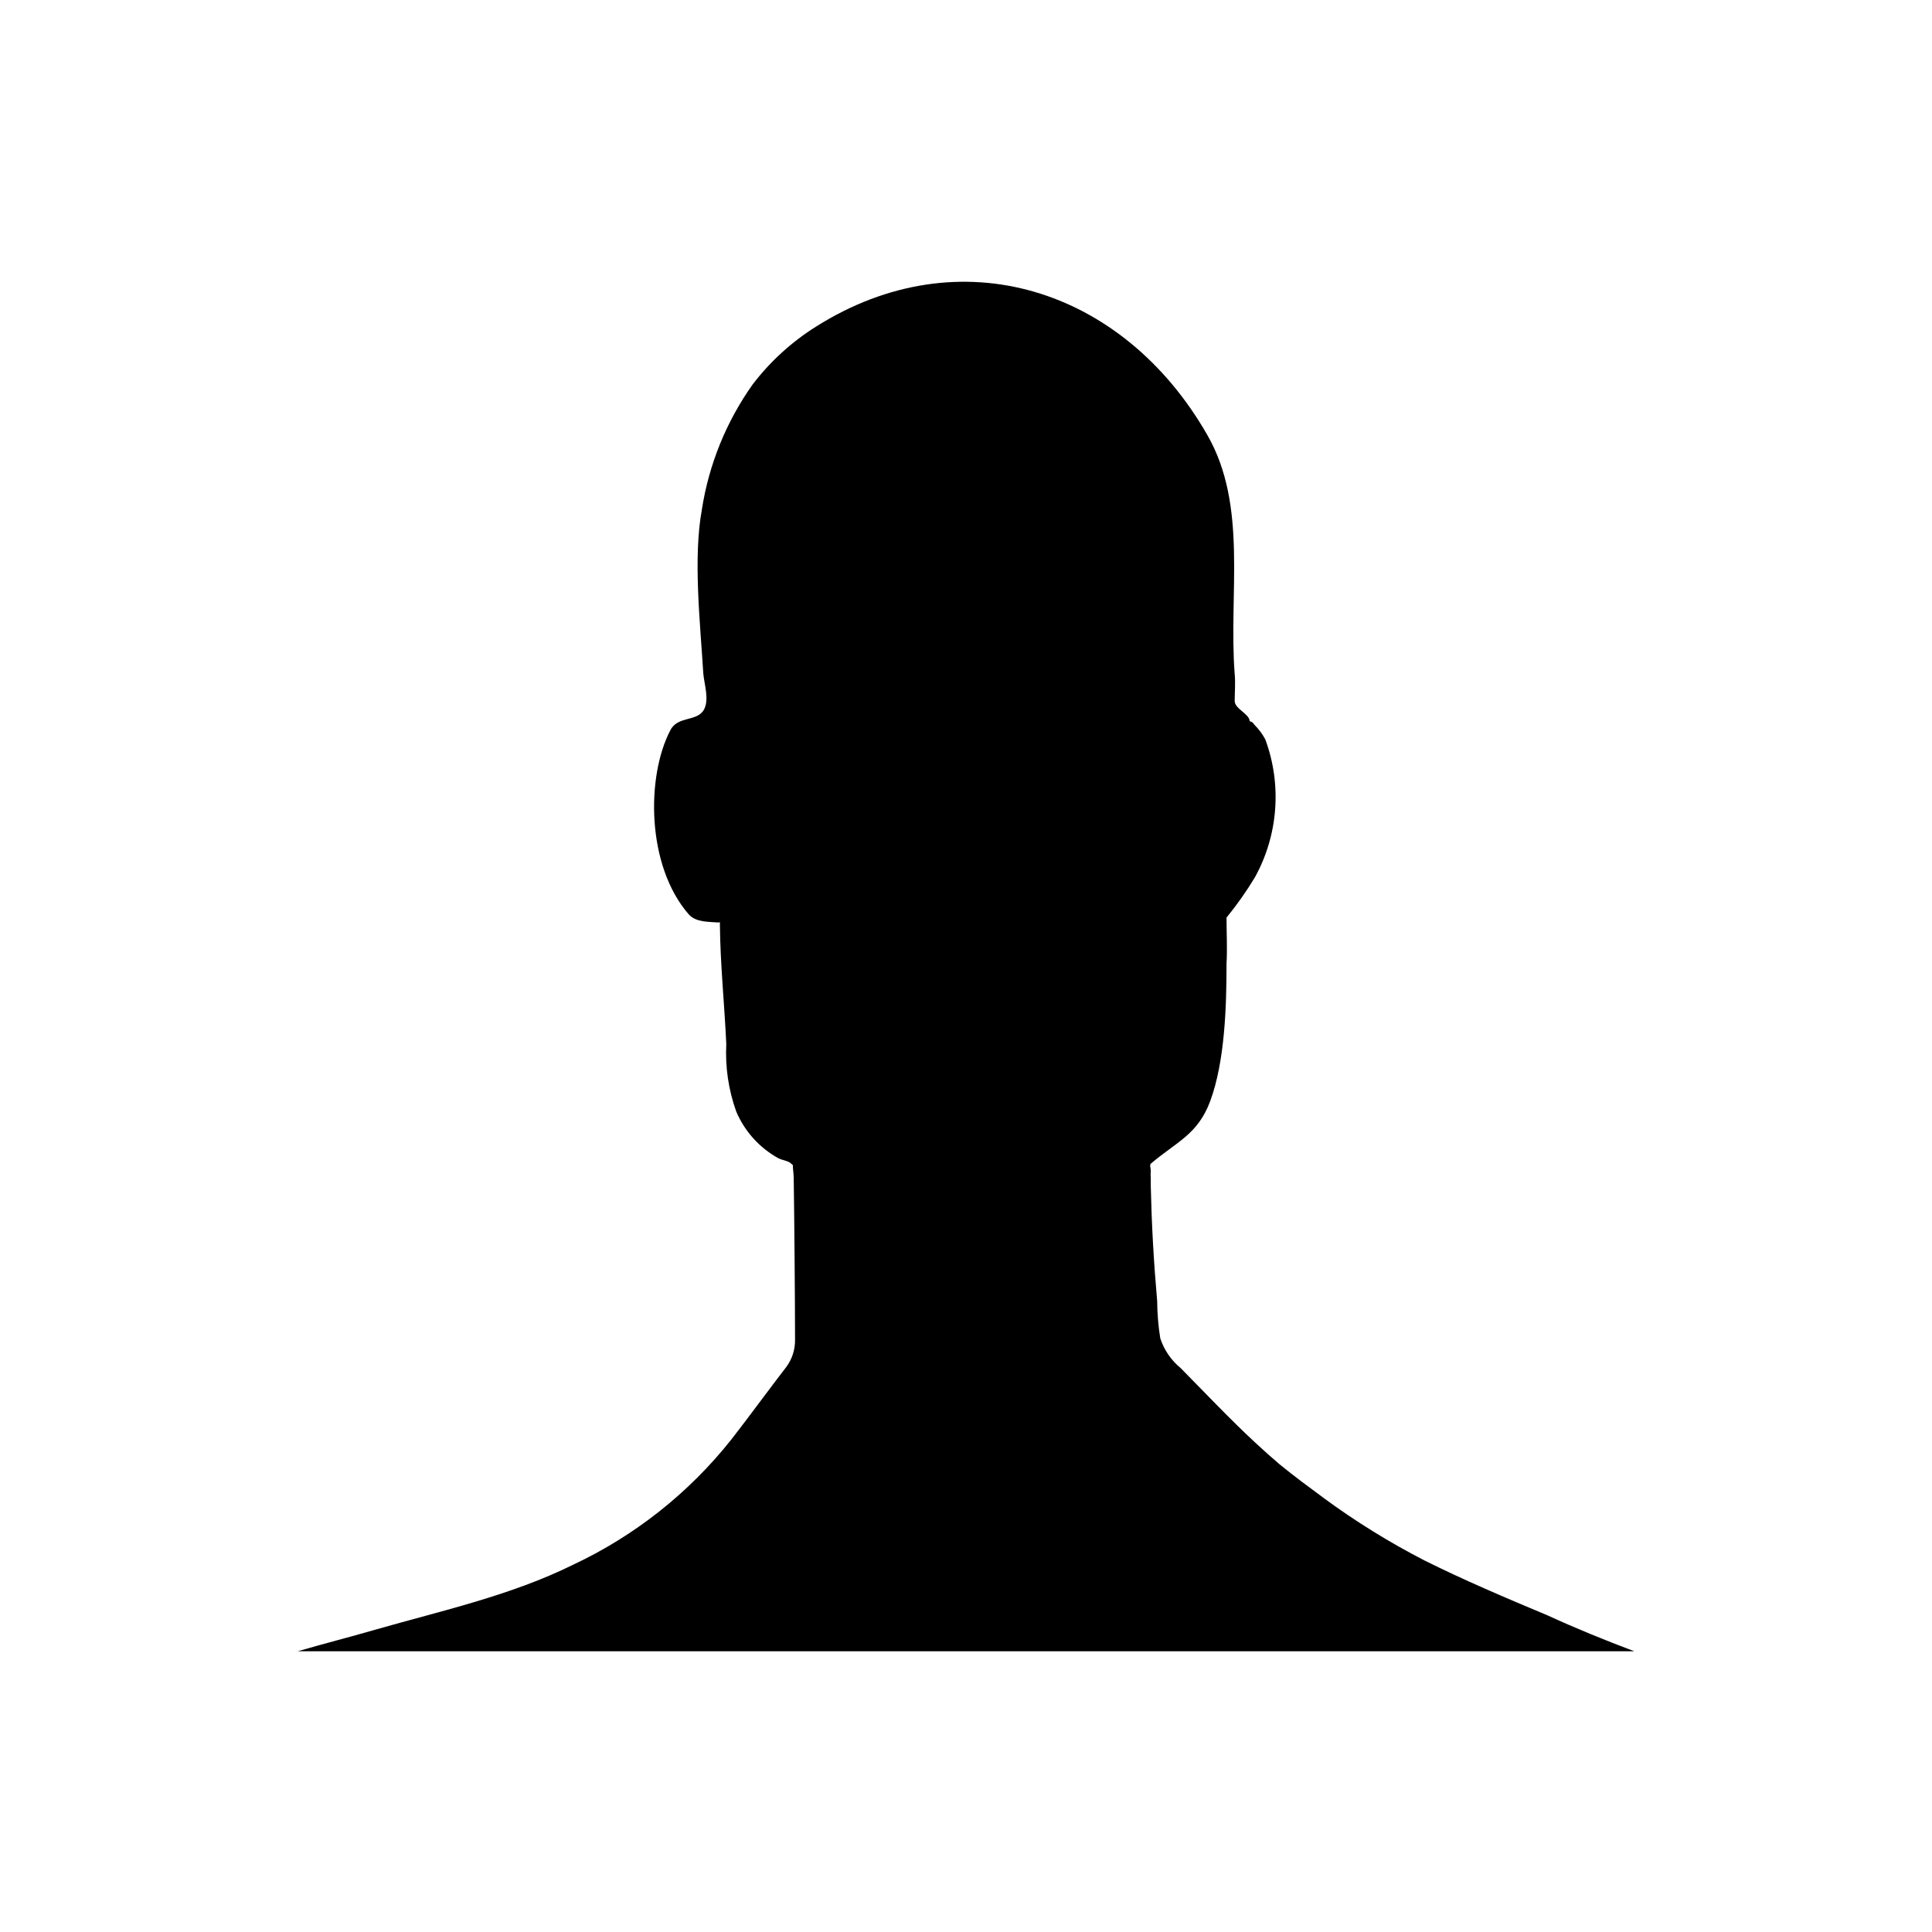
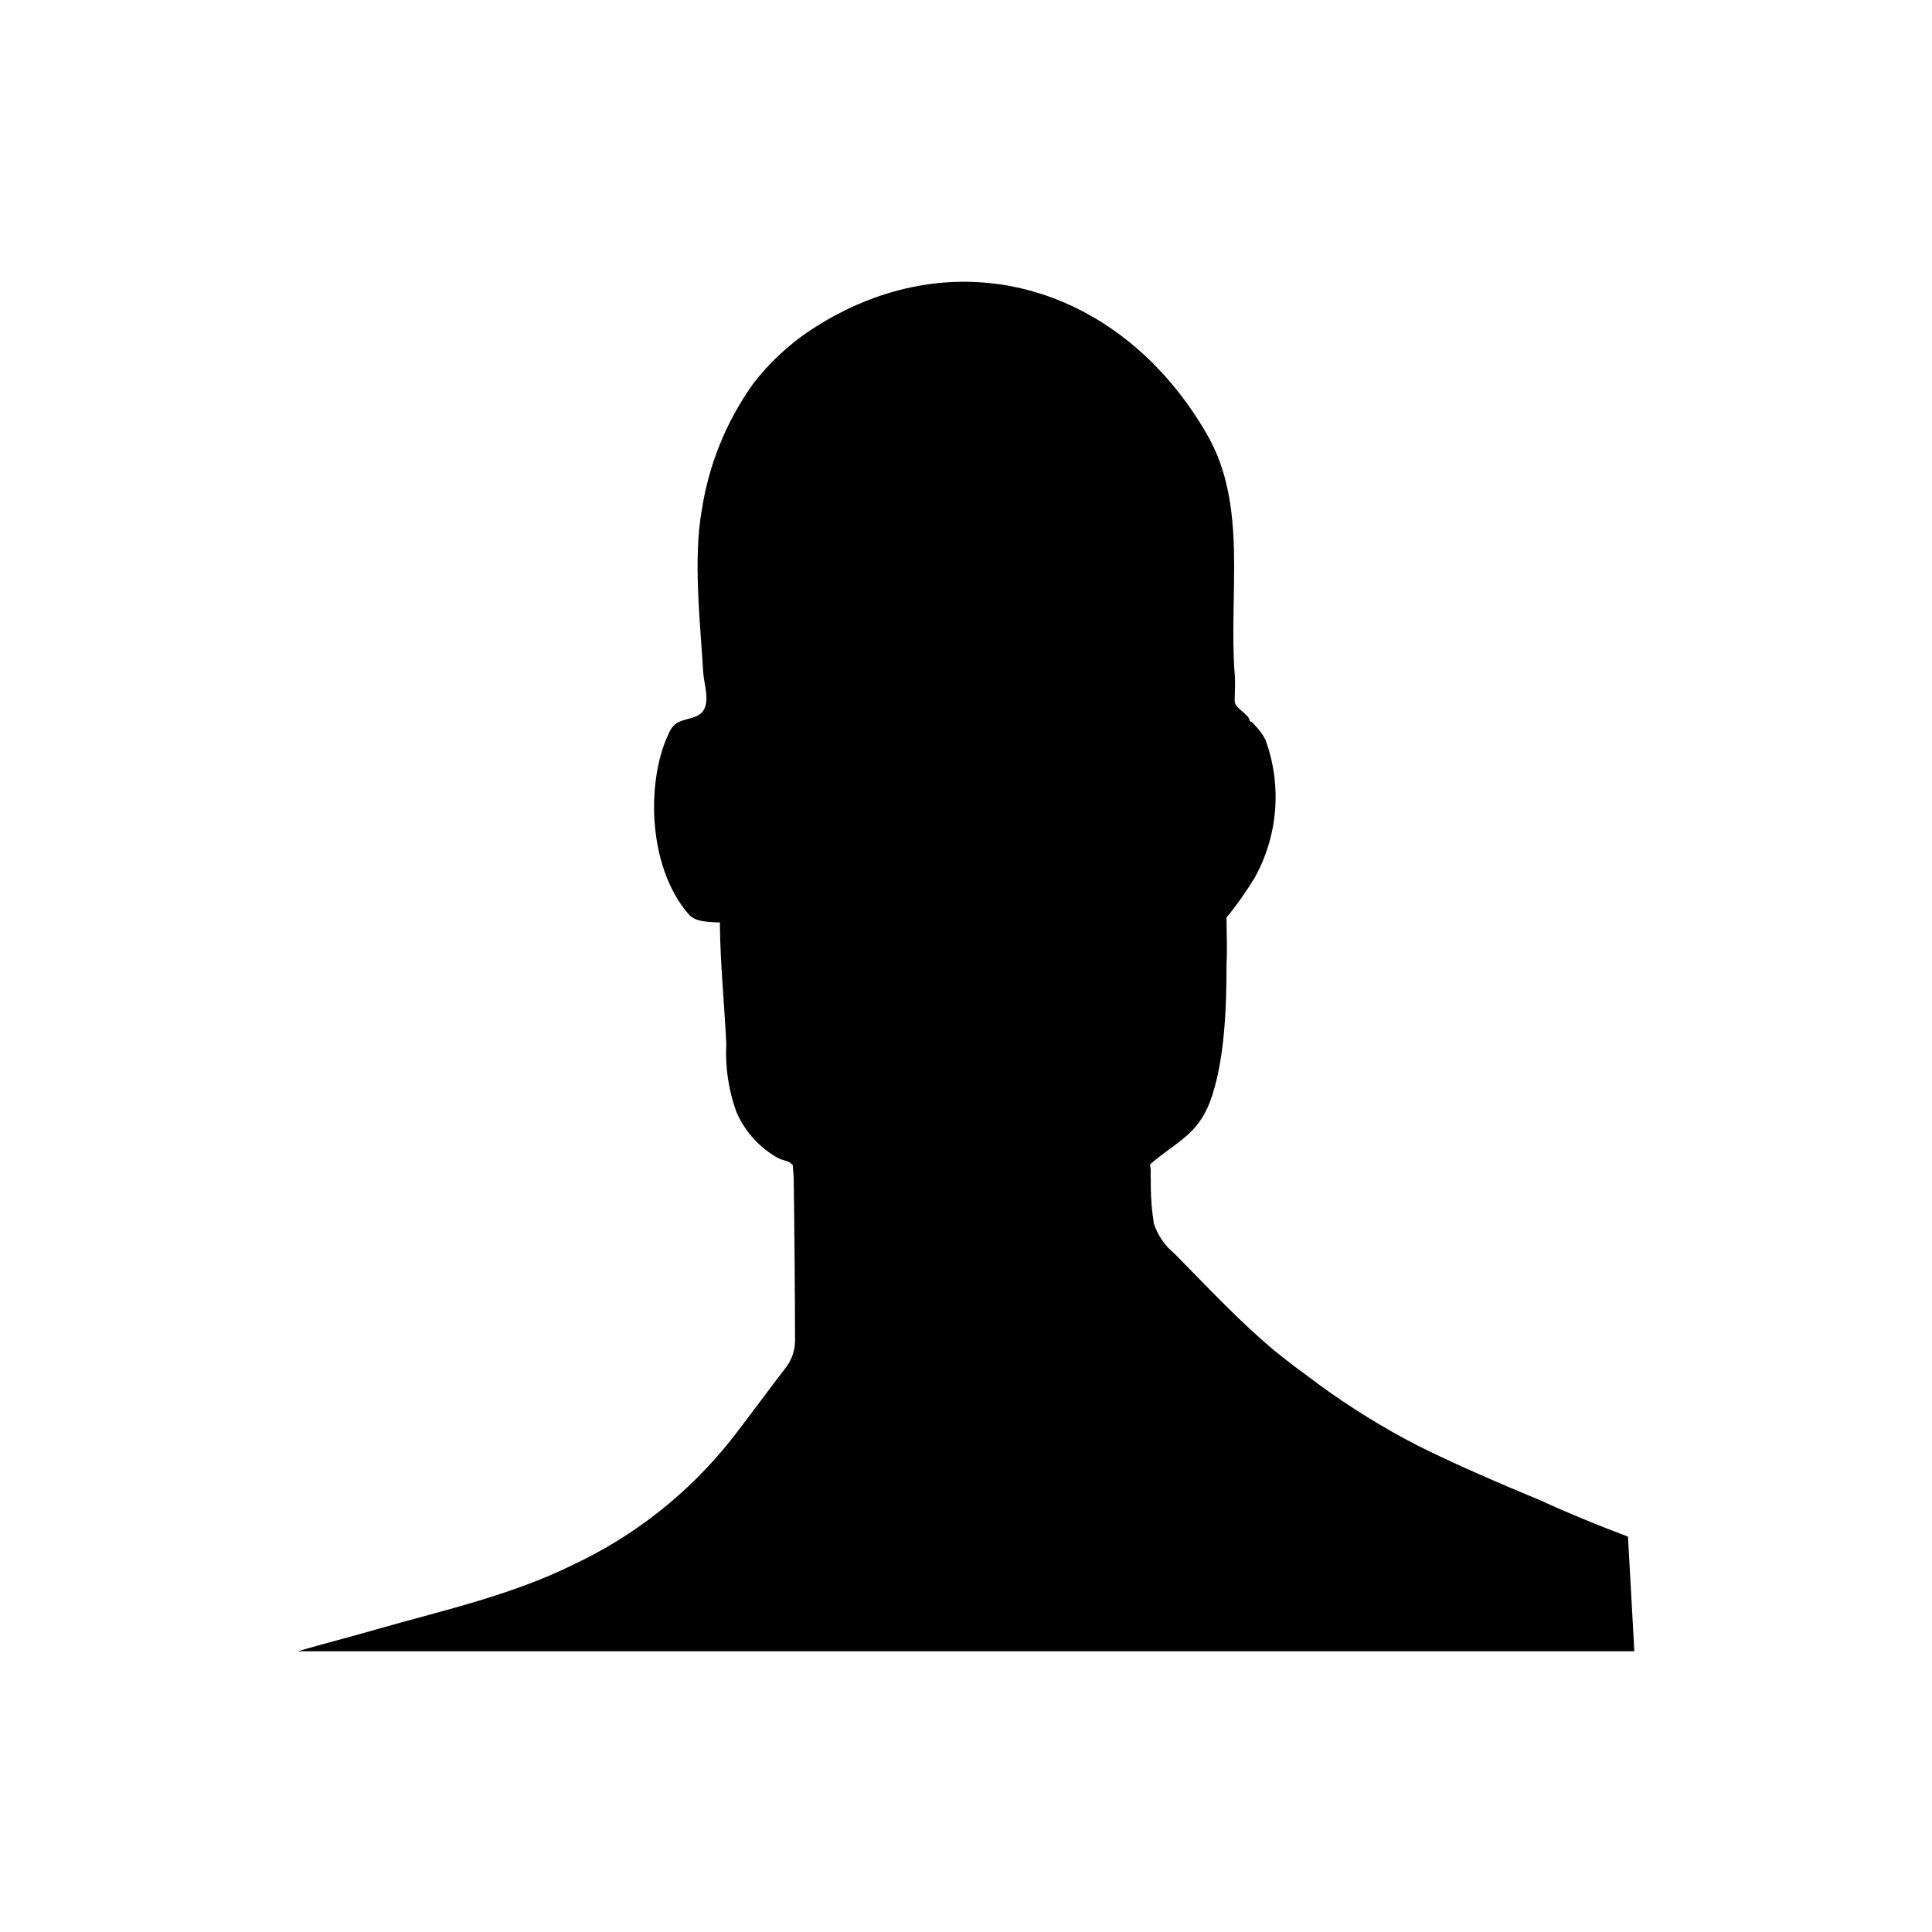
<svg xmlns="http://www.w3.org/2000/svg" fill="#000000" width="800px" height="800px" version="1.1" viewBox="144 144 512 512">
-   <path d="m577.12 581.61h-354.24c6.848-2.008 13.578-3.699 20.508-5.707 17.594-5.039 35.938-9.055 52.426-17.199 16.379-7.676 30.754-19.047 41.996-33.219 4.606-5.906 11.023-14.684 14.562-19.211 1.535-2.07 2.352-4.586 2.324-7.164 0-9.445-0.195-33.297-0.355-42.98 0-0.906-0.234-2.402-0.234-3.387 0 0-0.316-0.234-0.434-0.355l-0.316-0.277c-0.984-0.59-2.125-0.668-3.109-1.18v0.004c-4.984-2.762-8.906-7.113-11.137-12.359-2.055-5.734-2.953-11.824-2.637-17.906-0.512-10.863-1.574-20.941-1.691-31.488v-0.707c0-0.156-0.316 0-0.395 0-2.676-0.234-5.902 0-7.871-2.164-11.258-12.949-11.258-36.566-4.879-48.766 1.969-3.938 7.203-2.164 8.973-5.59 1.379-2.715 0-6.652-0.234-9.523-0.789-13.145-2.754-30.582-0.355-43.492l-0.004-0.008c1.863-11.895 6.457-23.199 13.422-33.023 4.637-6.082 10.328-11.281 16.809-15.348 38.102-24.051 81.398-10.156 103.64 28.613 10.898 18.812 5.664 42.156 7.316 63.41 0.234 2.363 0 5.117 0 7.164 0 2.047 3.543 3.266 3.938 5.117 0 0.629 0.551 0 1.219 1.141 1.18 1.156 2.172 2.481 2.953 3.934 4.441 12.012 3.434 25.359-2.754 36.566-2.25 3.731-4.766 7.293-7.519 10.668 0 3.938 0.234 8.148 0 12.203 0 11.059-0.395 25.82-4.328 36.449-3.305 8.895-8.973 10.785-15.742 16.57-0.355 0.355 0 1.258 0 1.812l-0.004-0.004c-0.059 0.664-0.059 1.336 0 2.004v2.164c0.234 10.234 0.789 20.191 1.691 30.387h0.004c0.02 3.324 0.297 6.641 0.824 9.922 1.012 3.082 2.883 5.812 5.394 7.871 6.414 6.496 13.066 13.539 19.68 19.68 2.363 2.203 4.328 3.938 6.535 5.824 3.938 3.227 7.871 6.102 11.809 9.012l-0.004 0.004c8.41 6.176 17.293 11.676 26.57 16.453 10.078 5.039 21.688 9.996 32.629 14.562 7.281 3.344 15.152 6.57 23.023 9.523z" />
+   <path d="m577.12 581.61h-354.24c6.848-2.008 13.578-3.699 20.508-5.707 17.594-5.039 35.938-9.055 52.426-17.199 16.379-7.676 30.754-19.047 41.996-33.219 4.606-5.906 11.023-14.684 14.562-19.211 1.535-2.07 2.352-4.586 2.324-7.164 0-9.445-0.195-33.297-0.355-42.98 0-0.906-0.234-2.402-0.234-3.387 0 0-0.316-0.234-0.434-0.355l-0.316-0.277c-0.984-0.59-2.125-0.668-3.109-1.18v0.004c-4.984-2.762-8.906-7.113-11.137-12.359-2.055-5.734-2.953-11.824-2.637-17.906-0.512-10.863-1.574-20.941-1.691-31.488v-0.707c0-0.156-0.316 0-0.395 0-2.676-0.234-5.902 0-7.871-2.164-11.258-12.949-11.258-36.566-4.879-48.766 1.969-3.938 7.203-2.164 8.973-5.59 1.379-2.715 0-6.652-0.234-9.523-0.789-13.145-2.754-30.582-0.355-43.492l-0.004-0.008c1.863-11.895 6.457-23.199 13.422-33.023 4.637-6.082 10.328-11.281 16.809-15.348 38.102-24.051 81.398-10.156 103.64 28.613 10.898 18.812 5.664 42.156 7.316 63.41 0.234 2.363 0 5.117 0 7.164 0 2.047 3.543 3.266 3.938 5.117 0 0.629 0.551 0 1.219 1.141 1.18 1.156 2.172 2.481 2.953 3.934 4.441 12.012 3.434 25.359-2.754 36.566-2.25 3.731-4.766 7.293-7.519 10.668 0 3.938 0.234 8.148 0 12.203 0 11.059-0.395 25.82-4.328 36.449-3.305 8.895-8.973 10.785-15.742 16.57-0.355 0.355 0 1.258 0 1.812l-0.004-0.004c-0.059 0.664-0.059 1.336 0 2.004v2.164h0.004c0.02 3.324 0.297 6.641 0.824 9.922 1.012 3.082 2.883 5.812 5.394 7.871 6.414 6.496 13.066 13.539 19.68 19.68 2.363 2.203 4.328 3.938 6.535 5.824 3.938 3.227 7.871 6.102 11.809 9.012l-0.004 0.004c8.41 6.176 17.293 11.676 26.57 16.453 10.078 5.039 21.688 9.996 32.629 14.562 7.281 3.344 15.152 6.57 23.023 9.523z" />
</svg>